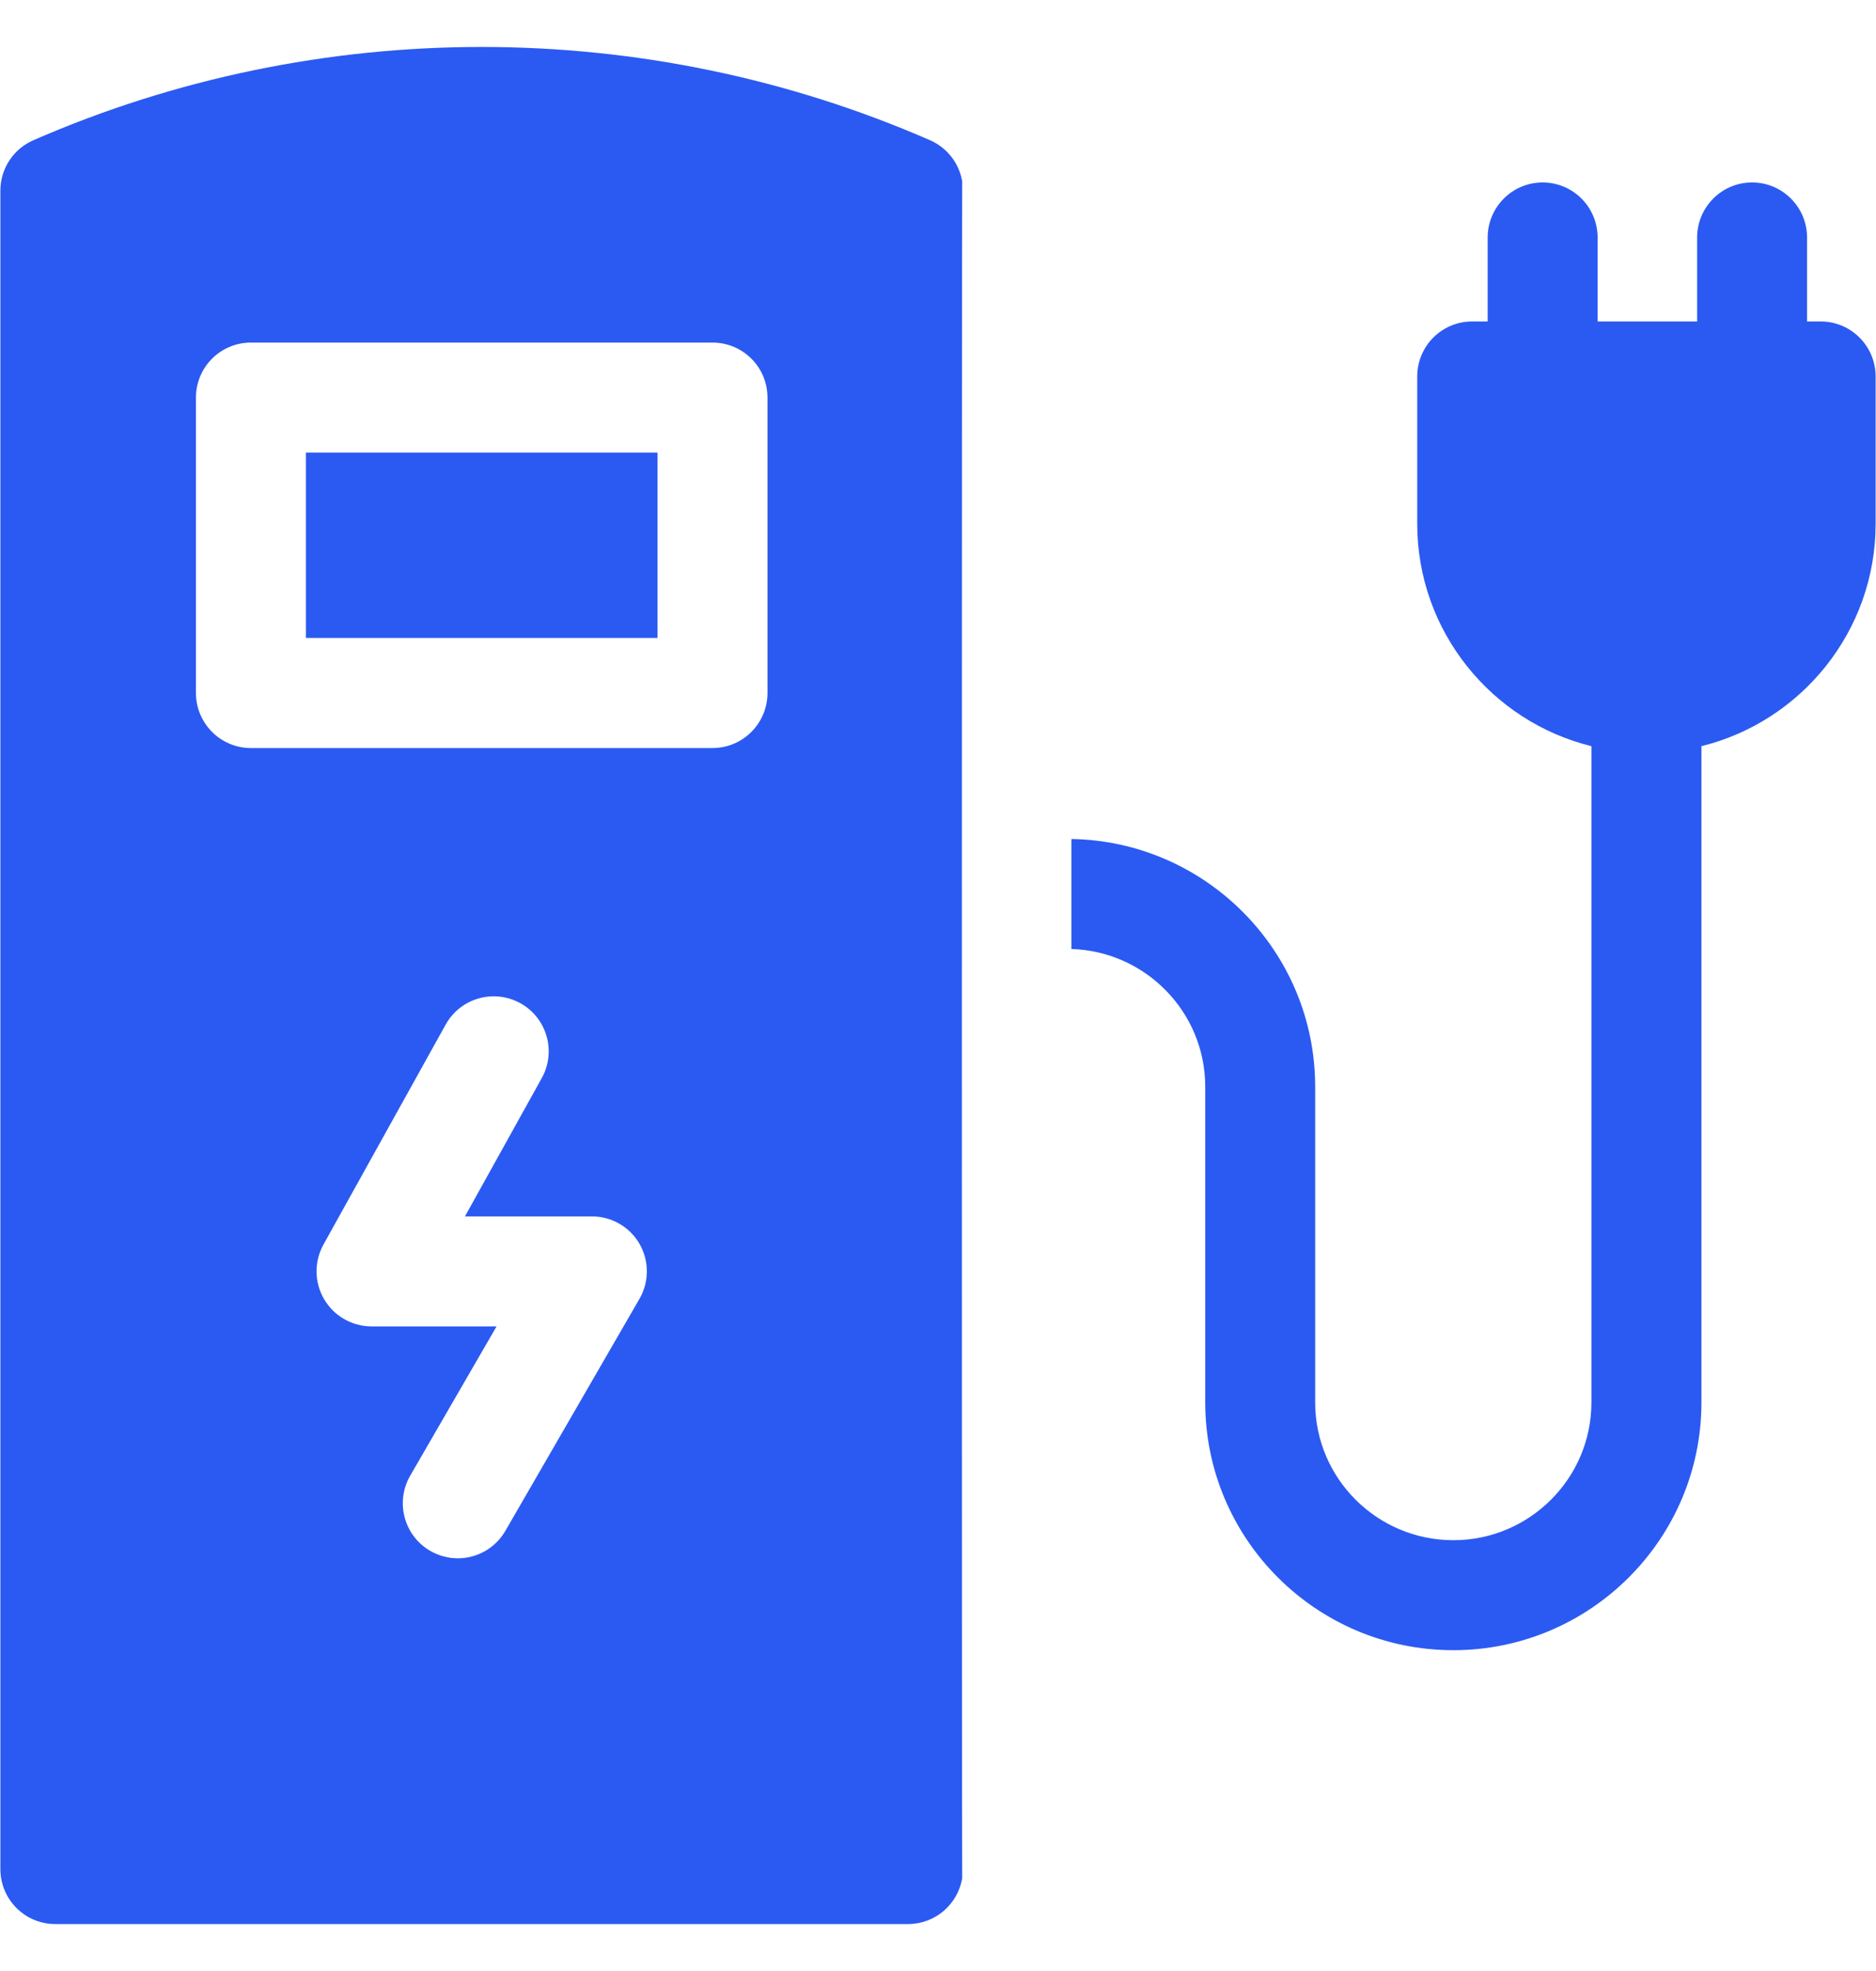
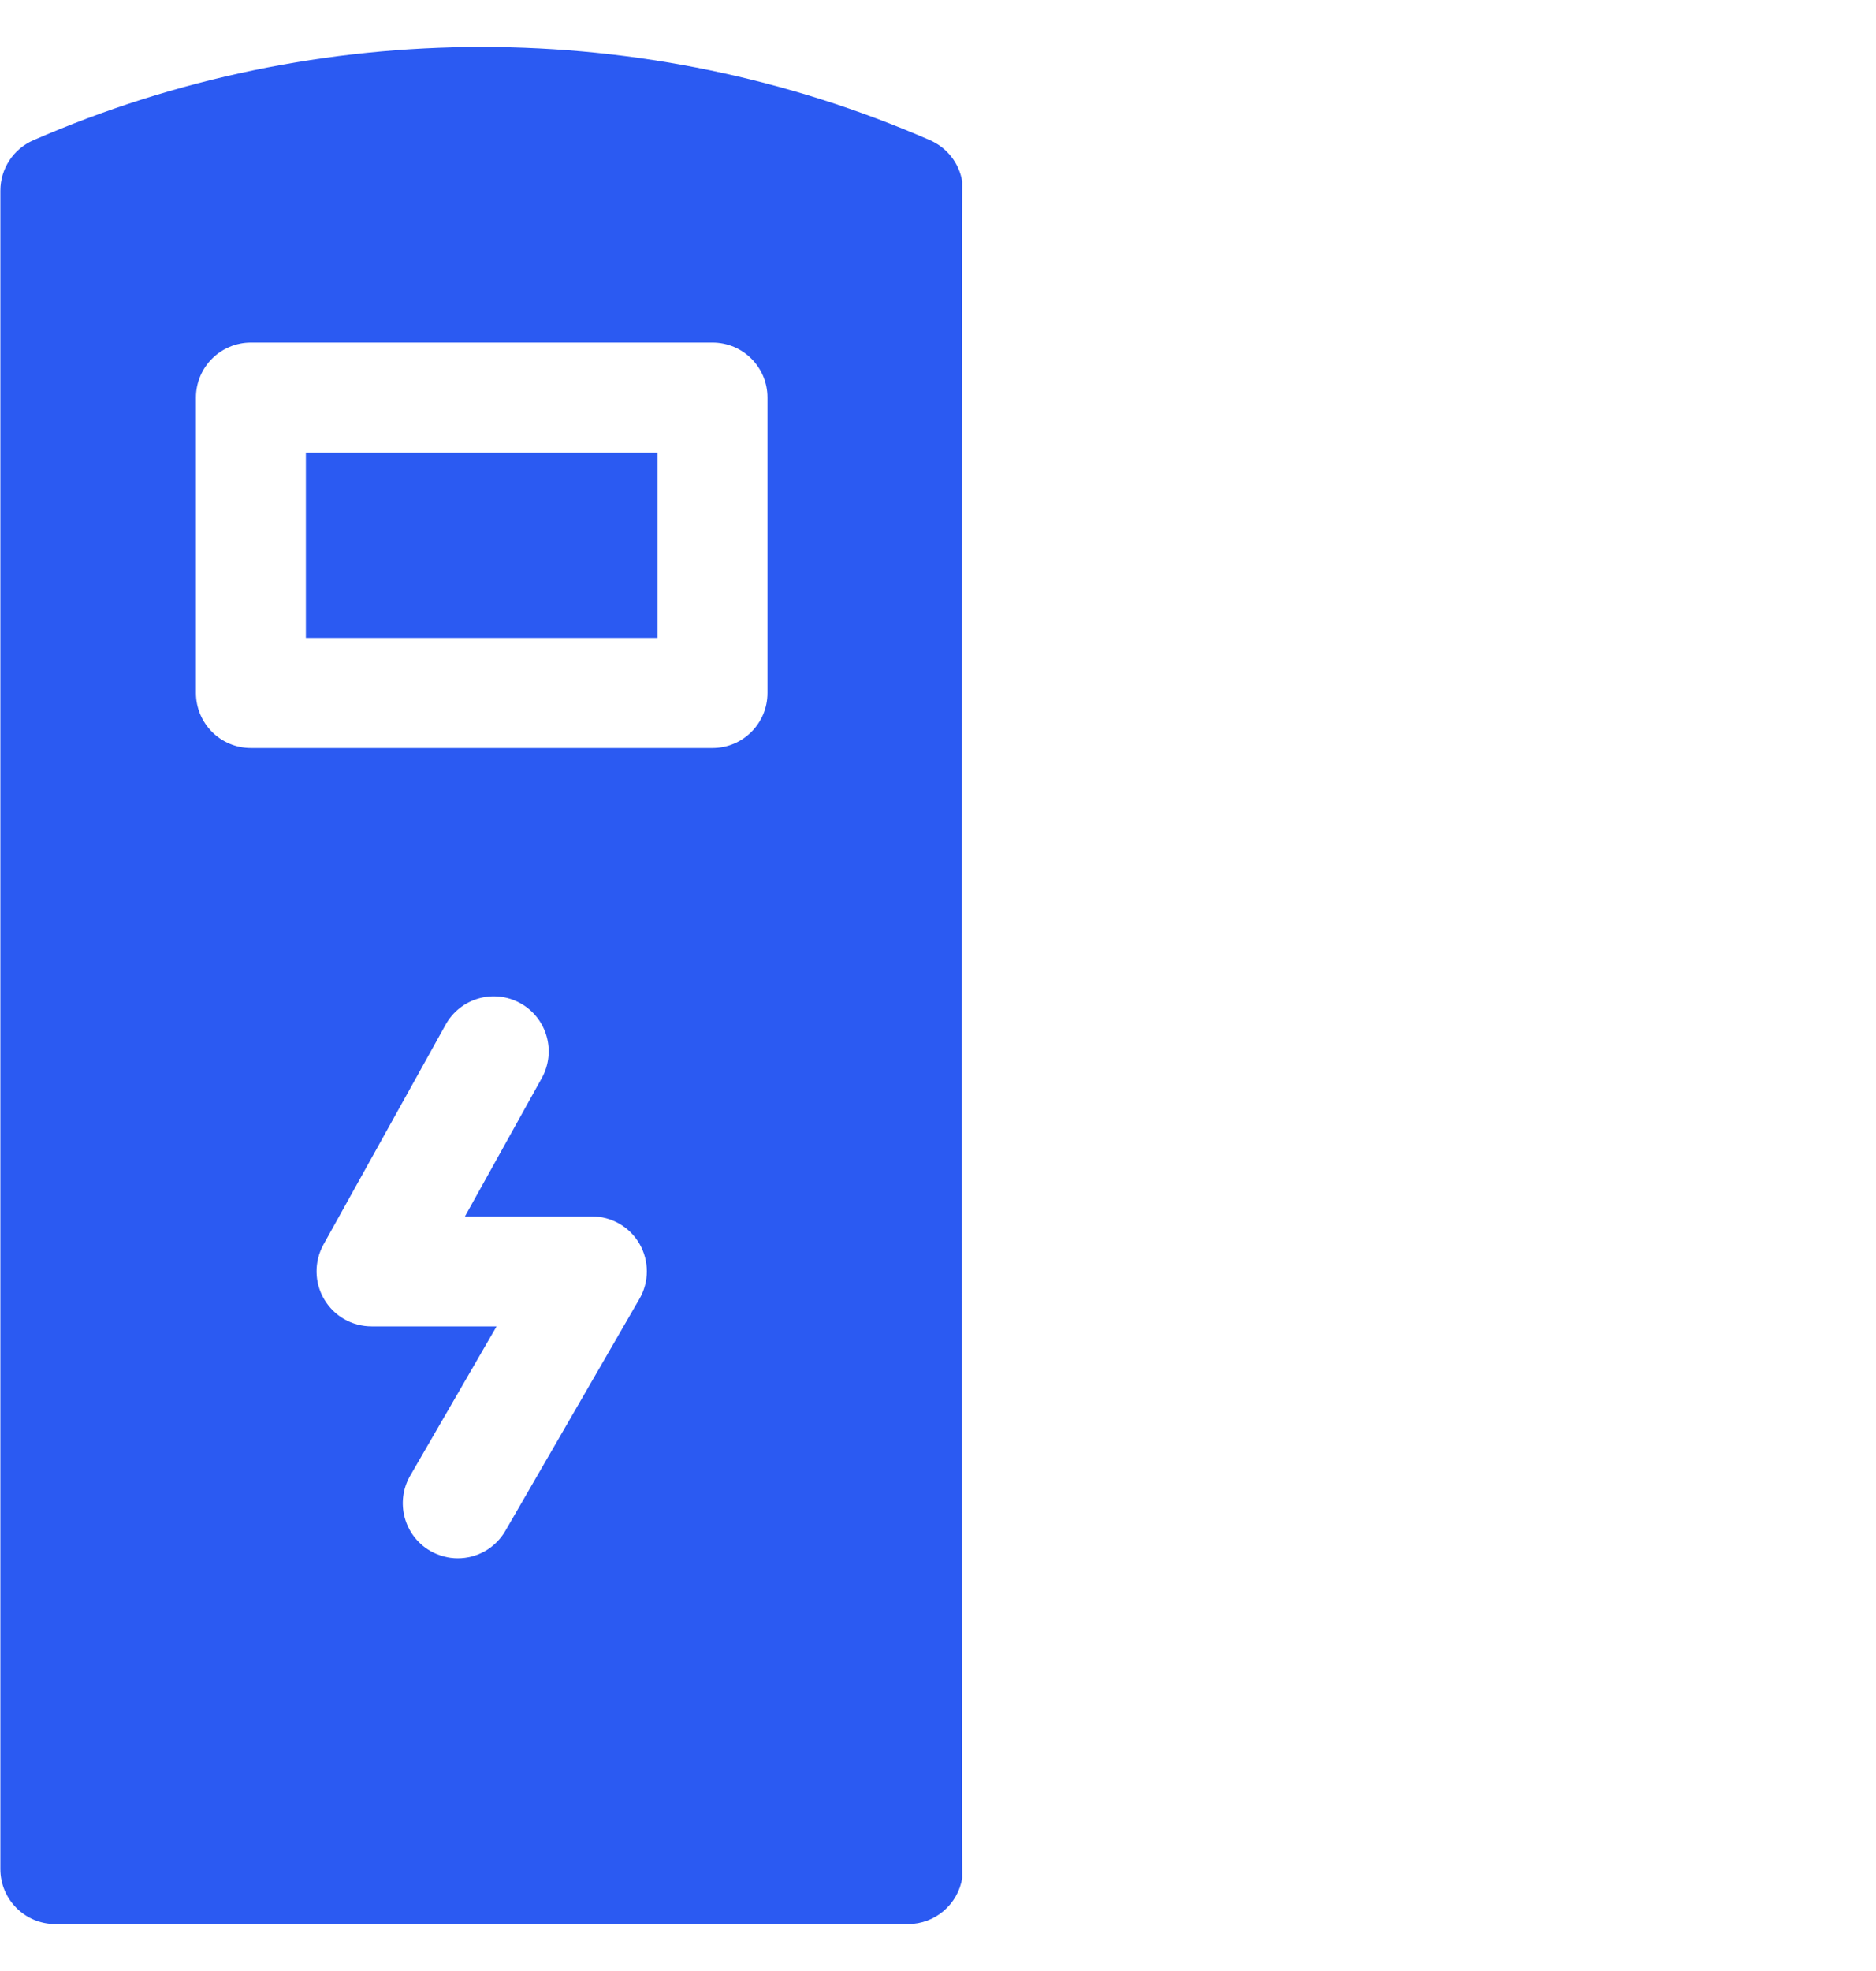
<svg xmlns="http://www.w3.org/2000/svg" width="20" height="21" viewBox="0 0 20 21" fill="none">
  <path d="M3.261 4.822H7.01V6.797H3.261V4.822Z" fill="#2B5AF2" />
  <path d="M10.258 1.933C10.226 1.74 10.098 1.574 9.915 1.494C6.878 0.169 3.393 0.169 0.356 1.494C0.142 1.587 0.004 1.798 0.004 2.031V19.914C0.004 20.238 0.266 20.5 0.59 20.5H9.681C9.971 20.5 10.212 20.288 10.258 20.011C10.253 19.979 10.253 1.965 10.258 1.933ZM8.182 4.236V7.383C8.182 7.707 7.92 7.97 7.596 7.97H2.675C2.351 7.97 2.089 7.707 2.089 7.383V4.236C2.089 3.912 2.351 3.65 2.675 3.65H7.596C7.92 3.65 8.182 3.912 8.182 4.236ZM3.961 14.132C3.753 14.132 3.561 14.022 3.456 13.843C3.35 13.664 3.348 13.443 3.448 13.261L4.751 10.917C4.908 10.634 5.265 10.532 5.548 10.689C5.831 10.846 5.933 11.203 5.776 11.486L4.957 12.96H6.31C6.519 12.96 6.713 13.071 6.818 13.253C6.922 13.434 6.922 13.658 6.817 13.839L5.388 16.31C5.279 16.498 5.083 16.603 4.88 16.603C4.781 16.603 4.68 16.577 4.587 16.524C4.307 16.362 4.211 16.003 4.373 15.723L5.294 14.132H3.961V14.132Z" fill="#2B5AF2" />
-   <path d="M19.41 3.425H19.265V2.531C19.265 2.207 19.003 1.944 18.679 1.944C18.355 1.944 18.093 2.207 18.093 2.531V3.425H17.032V2.531C17.032 2.207 16.77 1.944 16.446 1.944C16.122 1.944 15.86 2.207 15.86 2.531V3.425H15.695C15.371 3.425 15.109 3.687 15.109 4.011V5.58C15.109 6.725 15.901 7.688 16.966 7.95V14.942C16.966 15.752 16.305 16.41 15.494 16.41C14.682 16.41 14.021 15.752 14.021 14.942V11.578C14.021 10.137 12.859 8.963 11.422 8.939V10.111C12.213 10.135 12.849 10.784 12.849 11.578V14.942C12.849 16.398 14.035 17.582 15.494 17.582C16.952 17.582 18.139 16.398 18.139 14.942V7.95C19.203 7.688 19.996 6.725 19.996 5.58V4.011C19.996 3.687 19.733 3.425 19.41 3.425Z" fill="#2B5AF2" />
</svg>